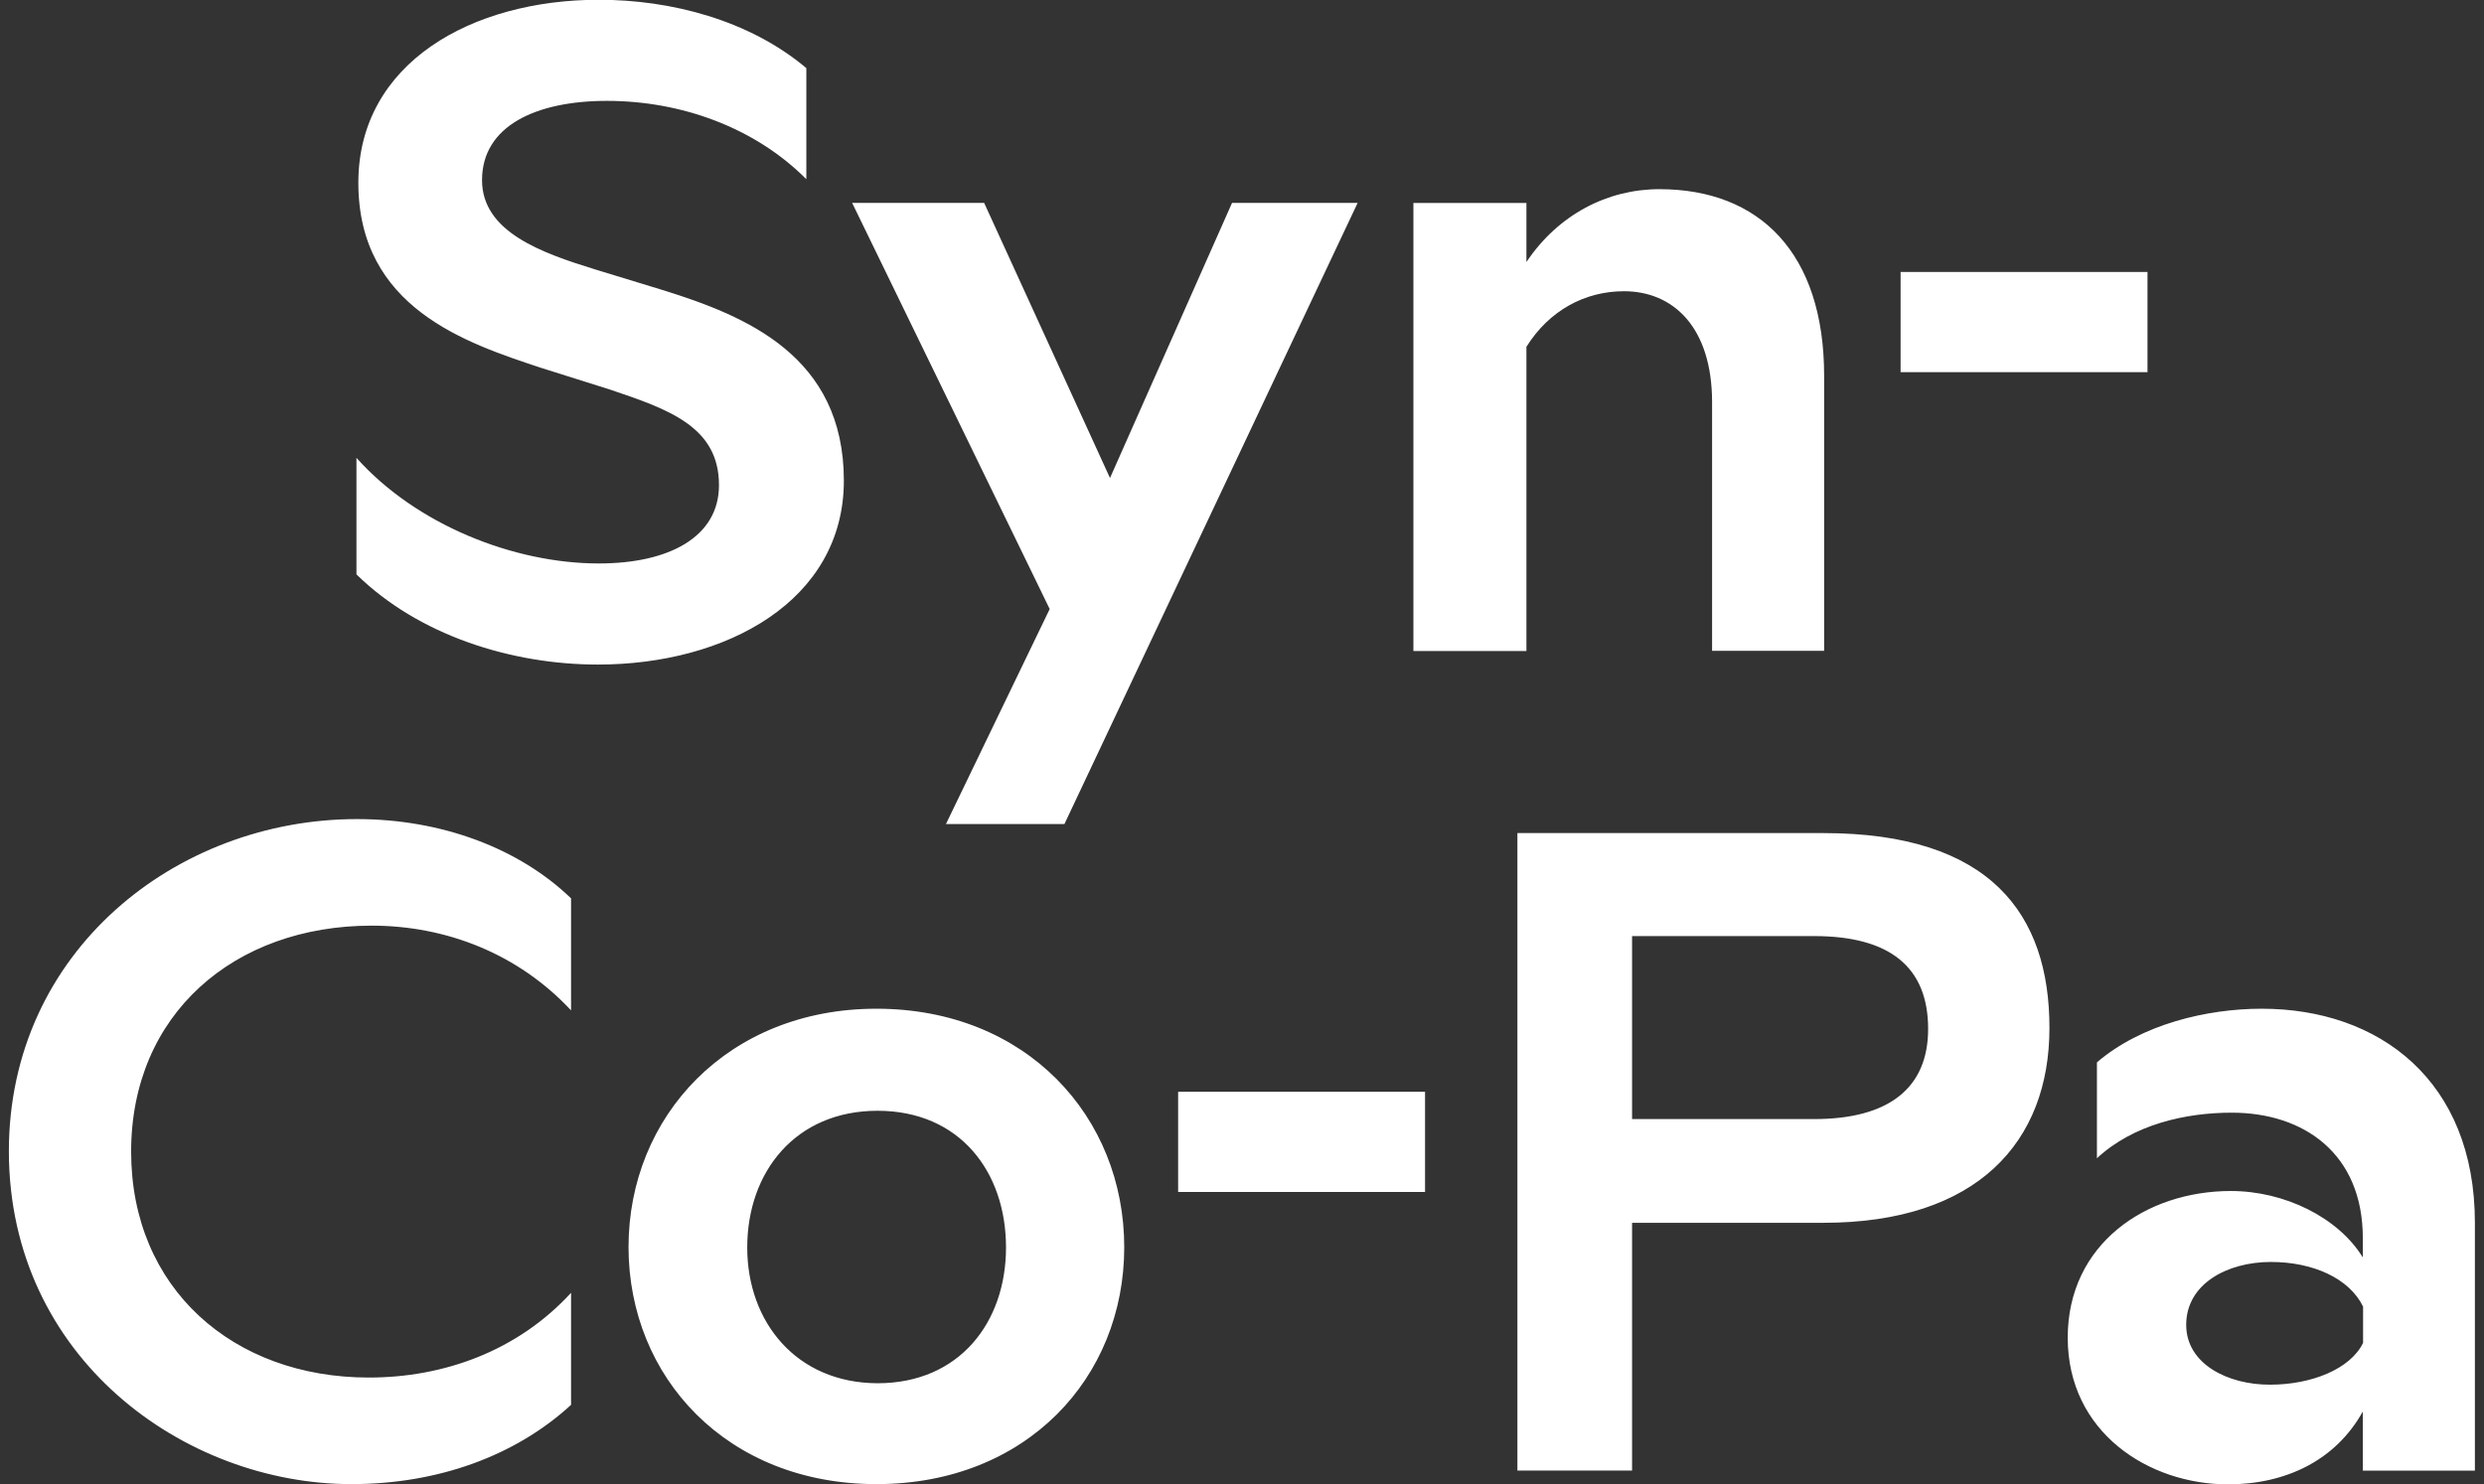
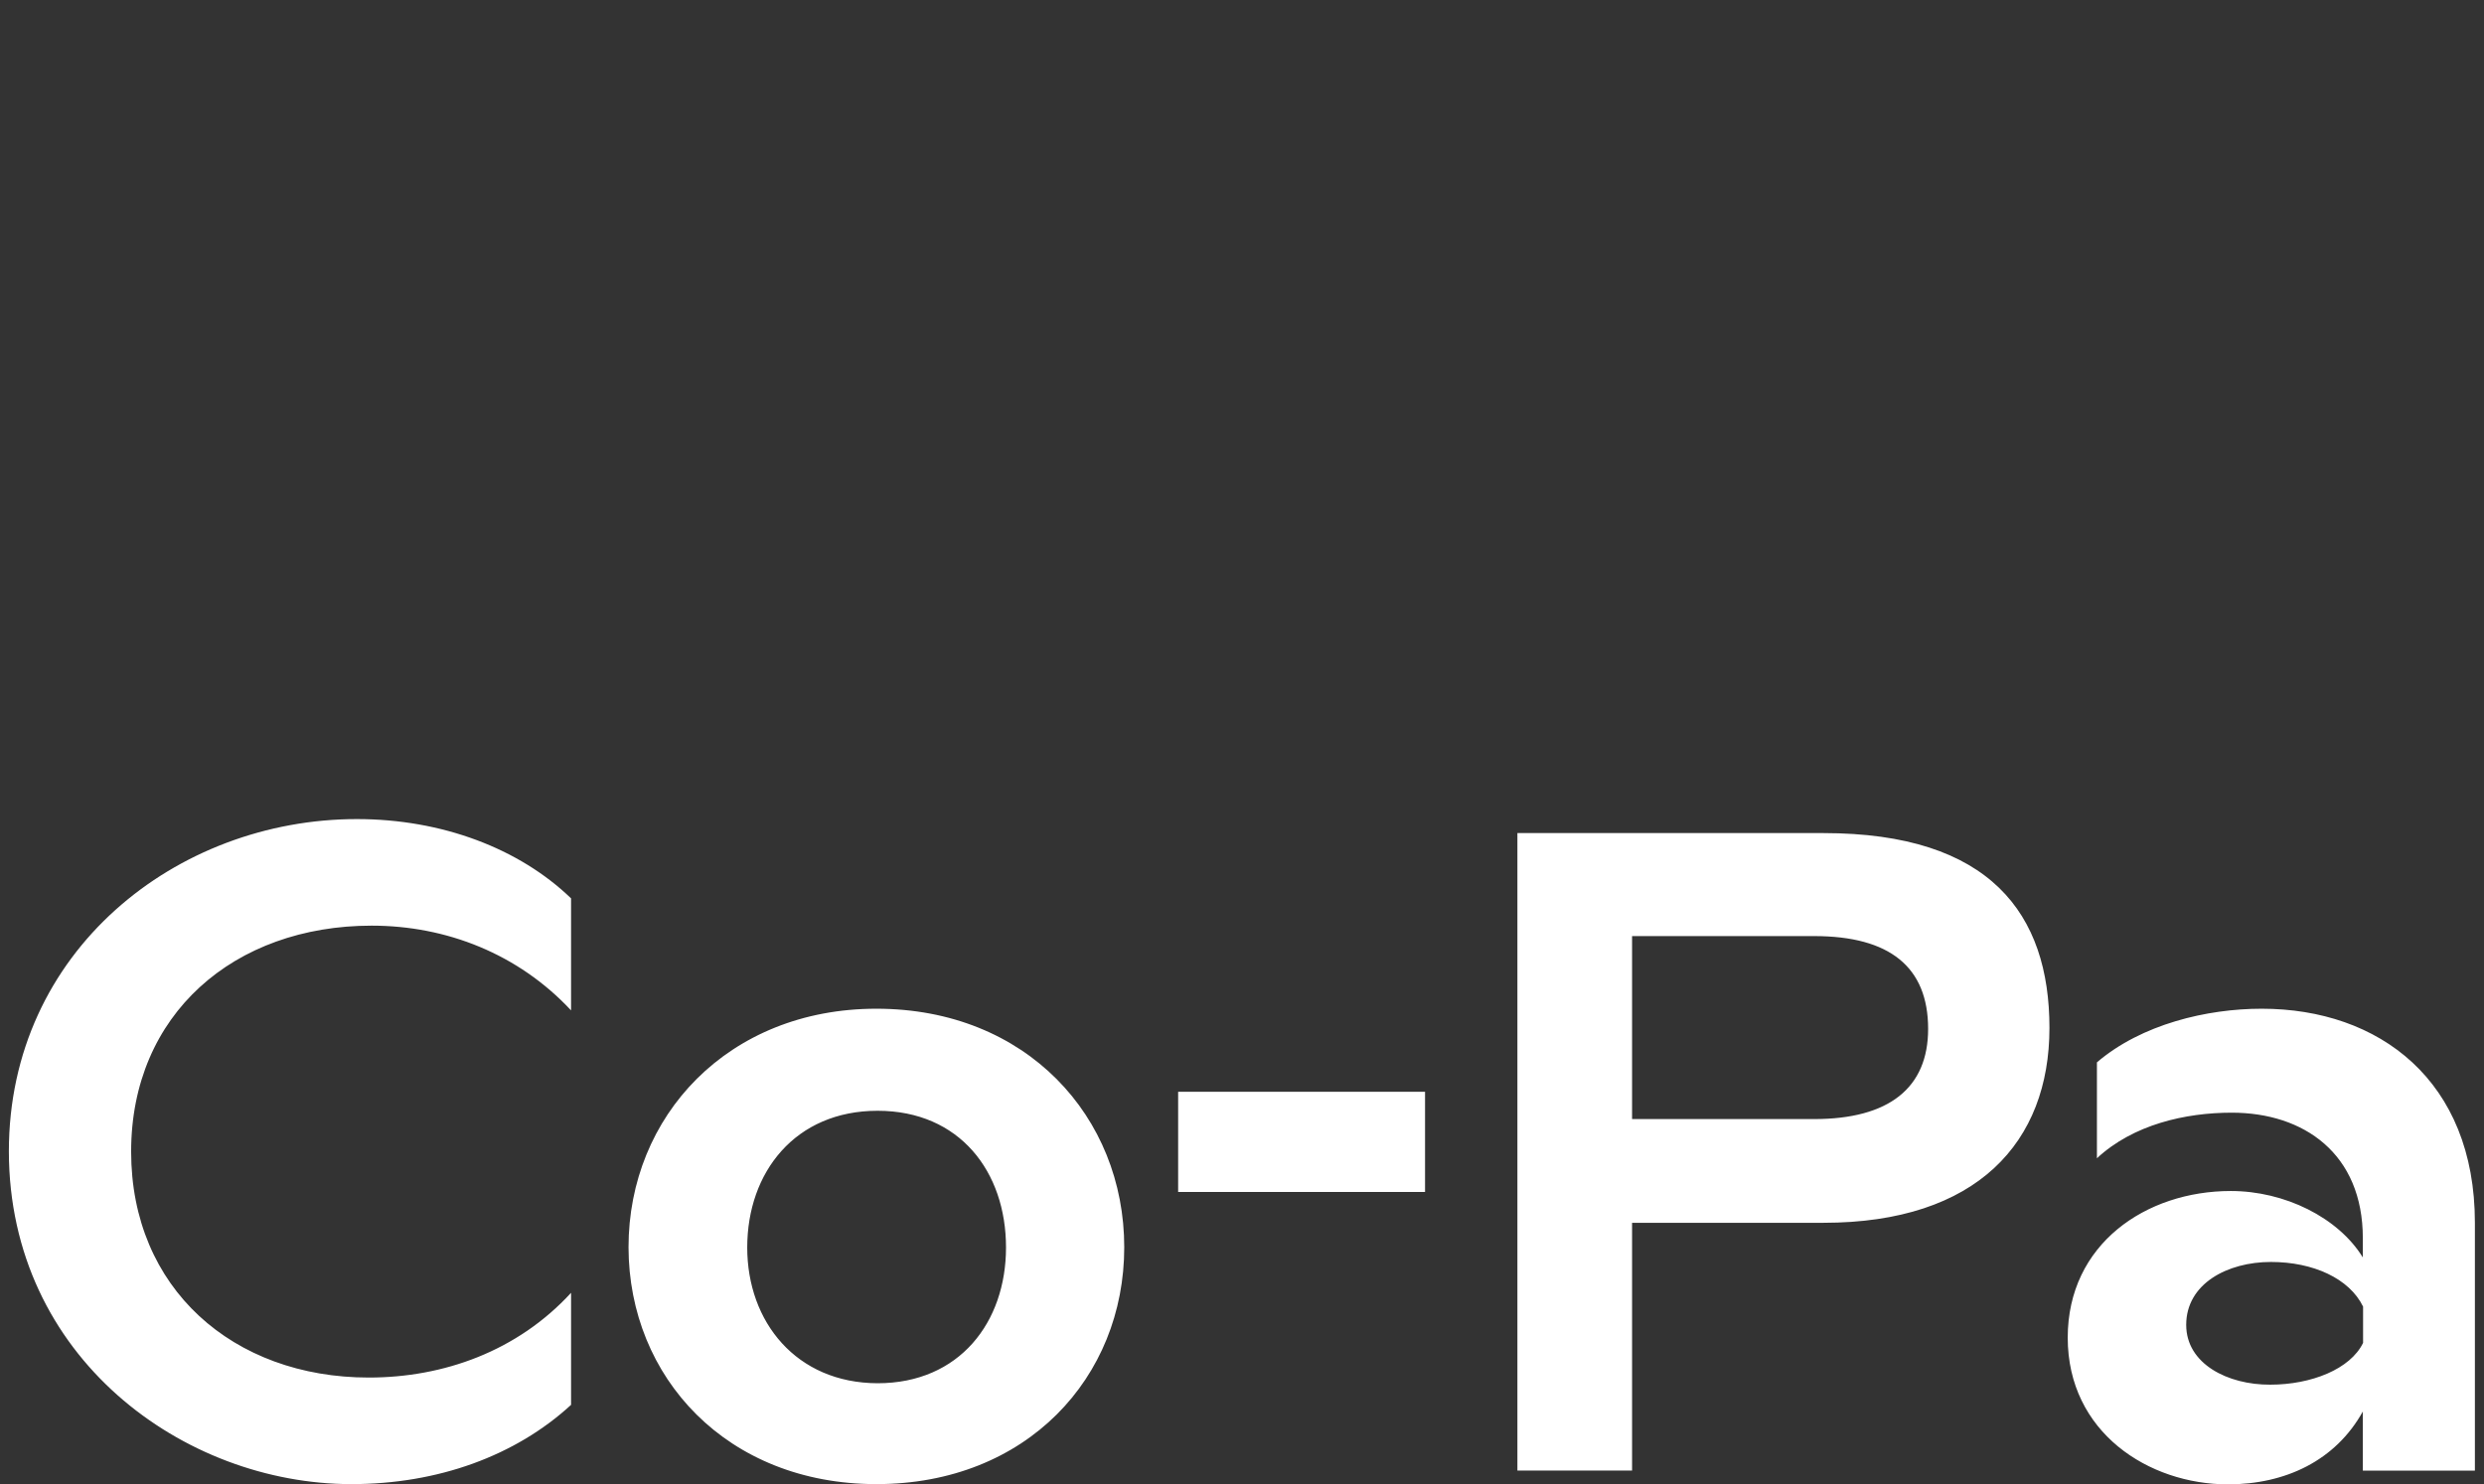
<svg xmlns="http://www.w3.org/2000/svg" id="Layer_1" width="1046.271" height="625.3" viewBox="0 0 1046.271 625.3">
  <rect x="0" y="0" width="1046.271" height="625.3" fill="#333333" stroke="none" />
  <defs>
    <style>.cls-1{fill:#fff;}</style>
  </defs>
  <path class="cls-1" d="M920.836,558.2c0-17.3,17.3-26.5,35.7-26.5,17.7,0,33,6.9,38.8,18.8v15.3c-5.4,11.1-21.9,17.6-39.1,17.6-17.8.1-35.4-8.7-35.4-25.2M995.236,521.7v8.1c-10.4-16.9-33-28-55.6-28-35.7,0-68.7,22.3-68.7,61.8,0,39.9,34.1,61.8,67.5,61.8,24.2,0,45.3-10,56.8-30.7v24.9h47.2v-104.4c0-59.9-40.3-90.2-89.8-90.2-23,0-50.6,6.5-69.4,22.6v40.4c15.3-14.2,37.2-19.2,56.8-19.2,30.3,0,55.2,17.2,55.2,52.9M687.436,471.5v-77.1h76.7c31.8,0,48,13,48,39.1,0,24.9-16.5,38-48,38h-76.7ZM639.136,619.6h48.3v-104.4h80.6c64.8,0,95.2-34.1,95.2-82.1s-24.9-82.1-95.2-82.1h-128.9v268.6ZM496.236,502.2h104v-42.2h-104v42.2ZM314.736,525.6c0-31.8,20.3-57.6,54.9-57.6s54.1,25.7,54.1,57.6c0,31.5-19.6,57.2-54.1,57.2-34.2-.1-54.9-25.8-54.9-57.2M369.136,625.3c63.3,0,104.4-44.9,104.4-99.8s-41.1-100.5-104.4-100.5c-62.5,0-104.4,45.3-104.4,100.5.1,54.9,41.5,99.8,104.4,99.8M148.036,625.3c36.4,0,69.1-11.9,92.5-33.4v-47.2c-22.6,24.6-53.7,35.7-85.2,35.7-57.2,0-100.1-37.6-100.1-95.2,0-57.9,43.4-95.2,101.3-95.2,31.5,0,61.8,11.9,84,35.7v-47.2c-21.9-21.1-54.5-33.4-90.2-33.4-76,0-146.6,55.6-146.6,140,.1,86.9,73.7,140.2,144.3,140.2" />
-   <path class="cls-1" d="M800.536,156.8h104v-42.2h-104v42.2ZM721.136,169.5v104.7h47.2v-115.8c0-51.8-27.2-78.7-69.4-78.7-21.9,0-42.6,10.7-56,30.7v-24.9h-47.6v188.8h47.6v-128.2c9.6-15.3,24.6-23.4,41.1-23.4,20.6,0,37.1,15,37.1,46.8M398.436,347.2h49.9l123.5-261.7h-52.9l-51.4,115.9-53-115.9h-55.6l83.2,171.1-43.7,90.6ZM251.836,280c54.1,0,103.6-26.9,103.6-77.5,0-52.6-41.4-69.4-76-80.2l-28.8-8.8c-22.3-6.9-47.6-15.7-47.6-37.6,0-23,23-33.4,52.6-33.4,31.1,0,62.2,11.1,84,33V28.7C315.536,8.4,282.536-.1,252.236-.1c-53.3,0-101.3,26.5-101.3,77.1,0,52.6,45.3,67.5,76.7,77.9l29.2,9.2c24.9,8.4,46,15.7,46,40.3,0,21.9-21.1,33-50.6,33-36.1,0-77.1-16.5-102.1-44.5v49.1c26.2,25.7,65.3,38,101.7,38" />
</svg>